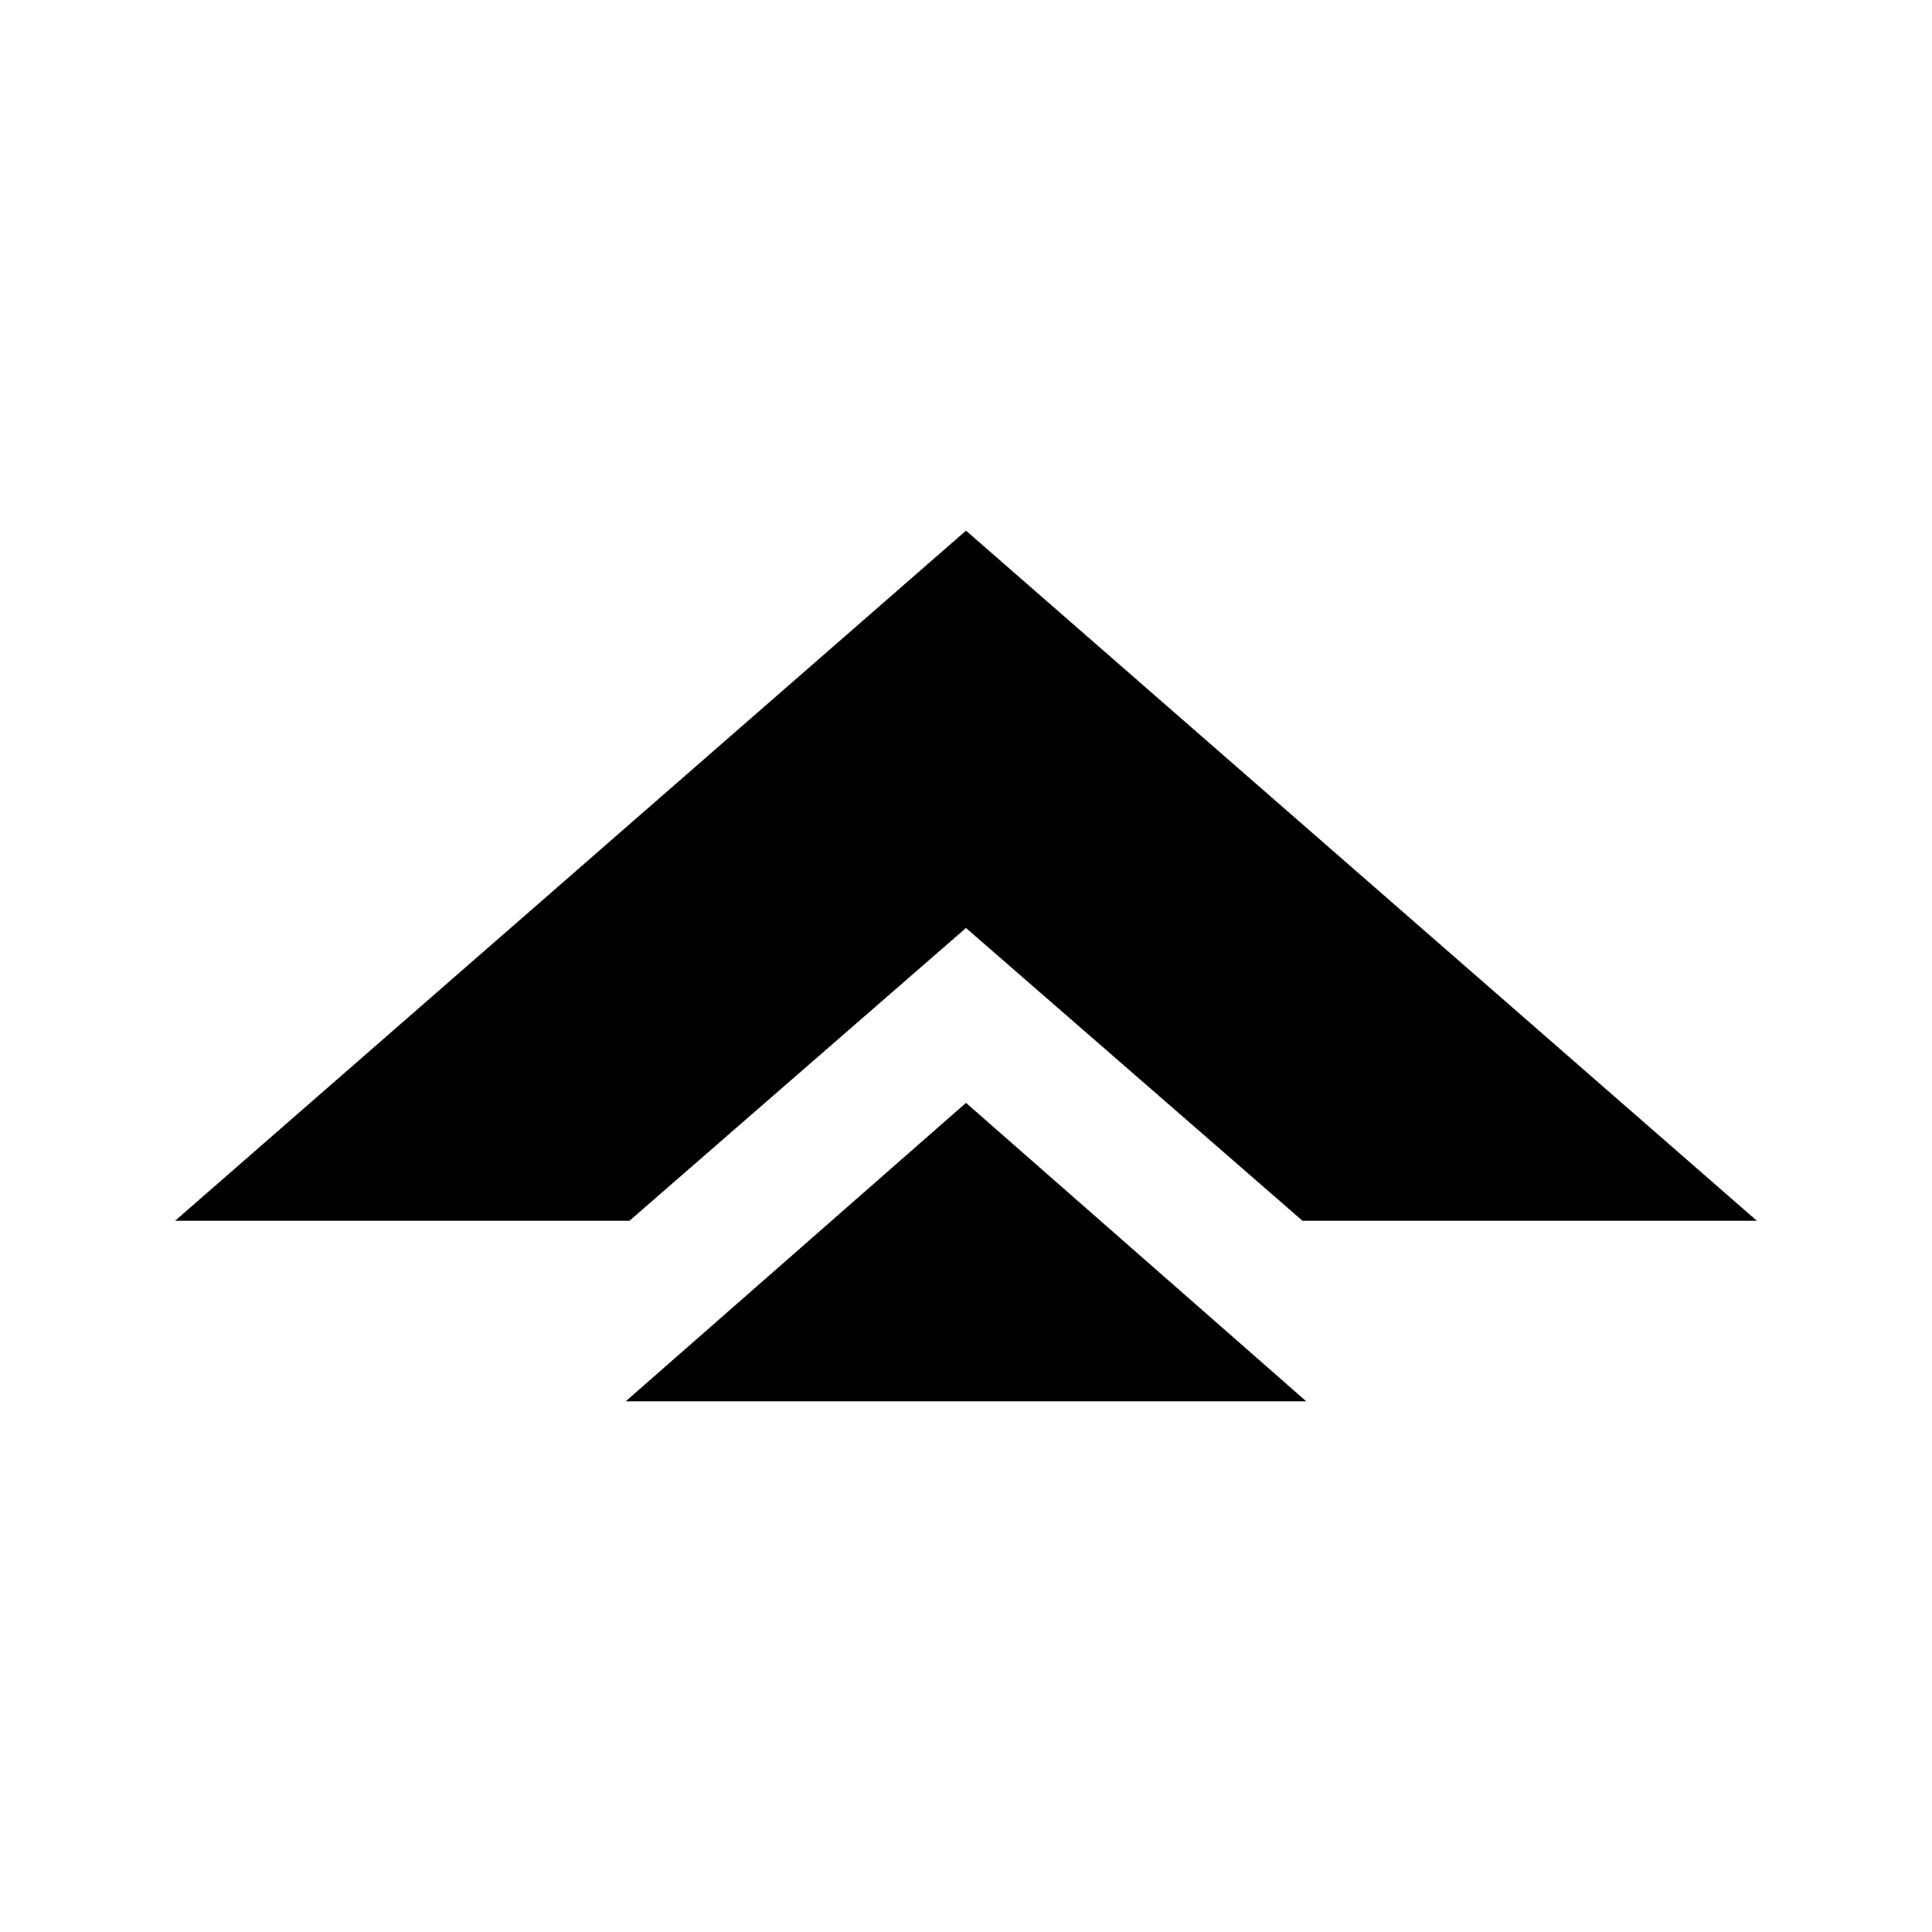
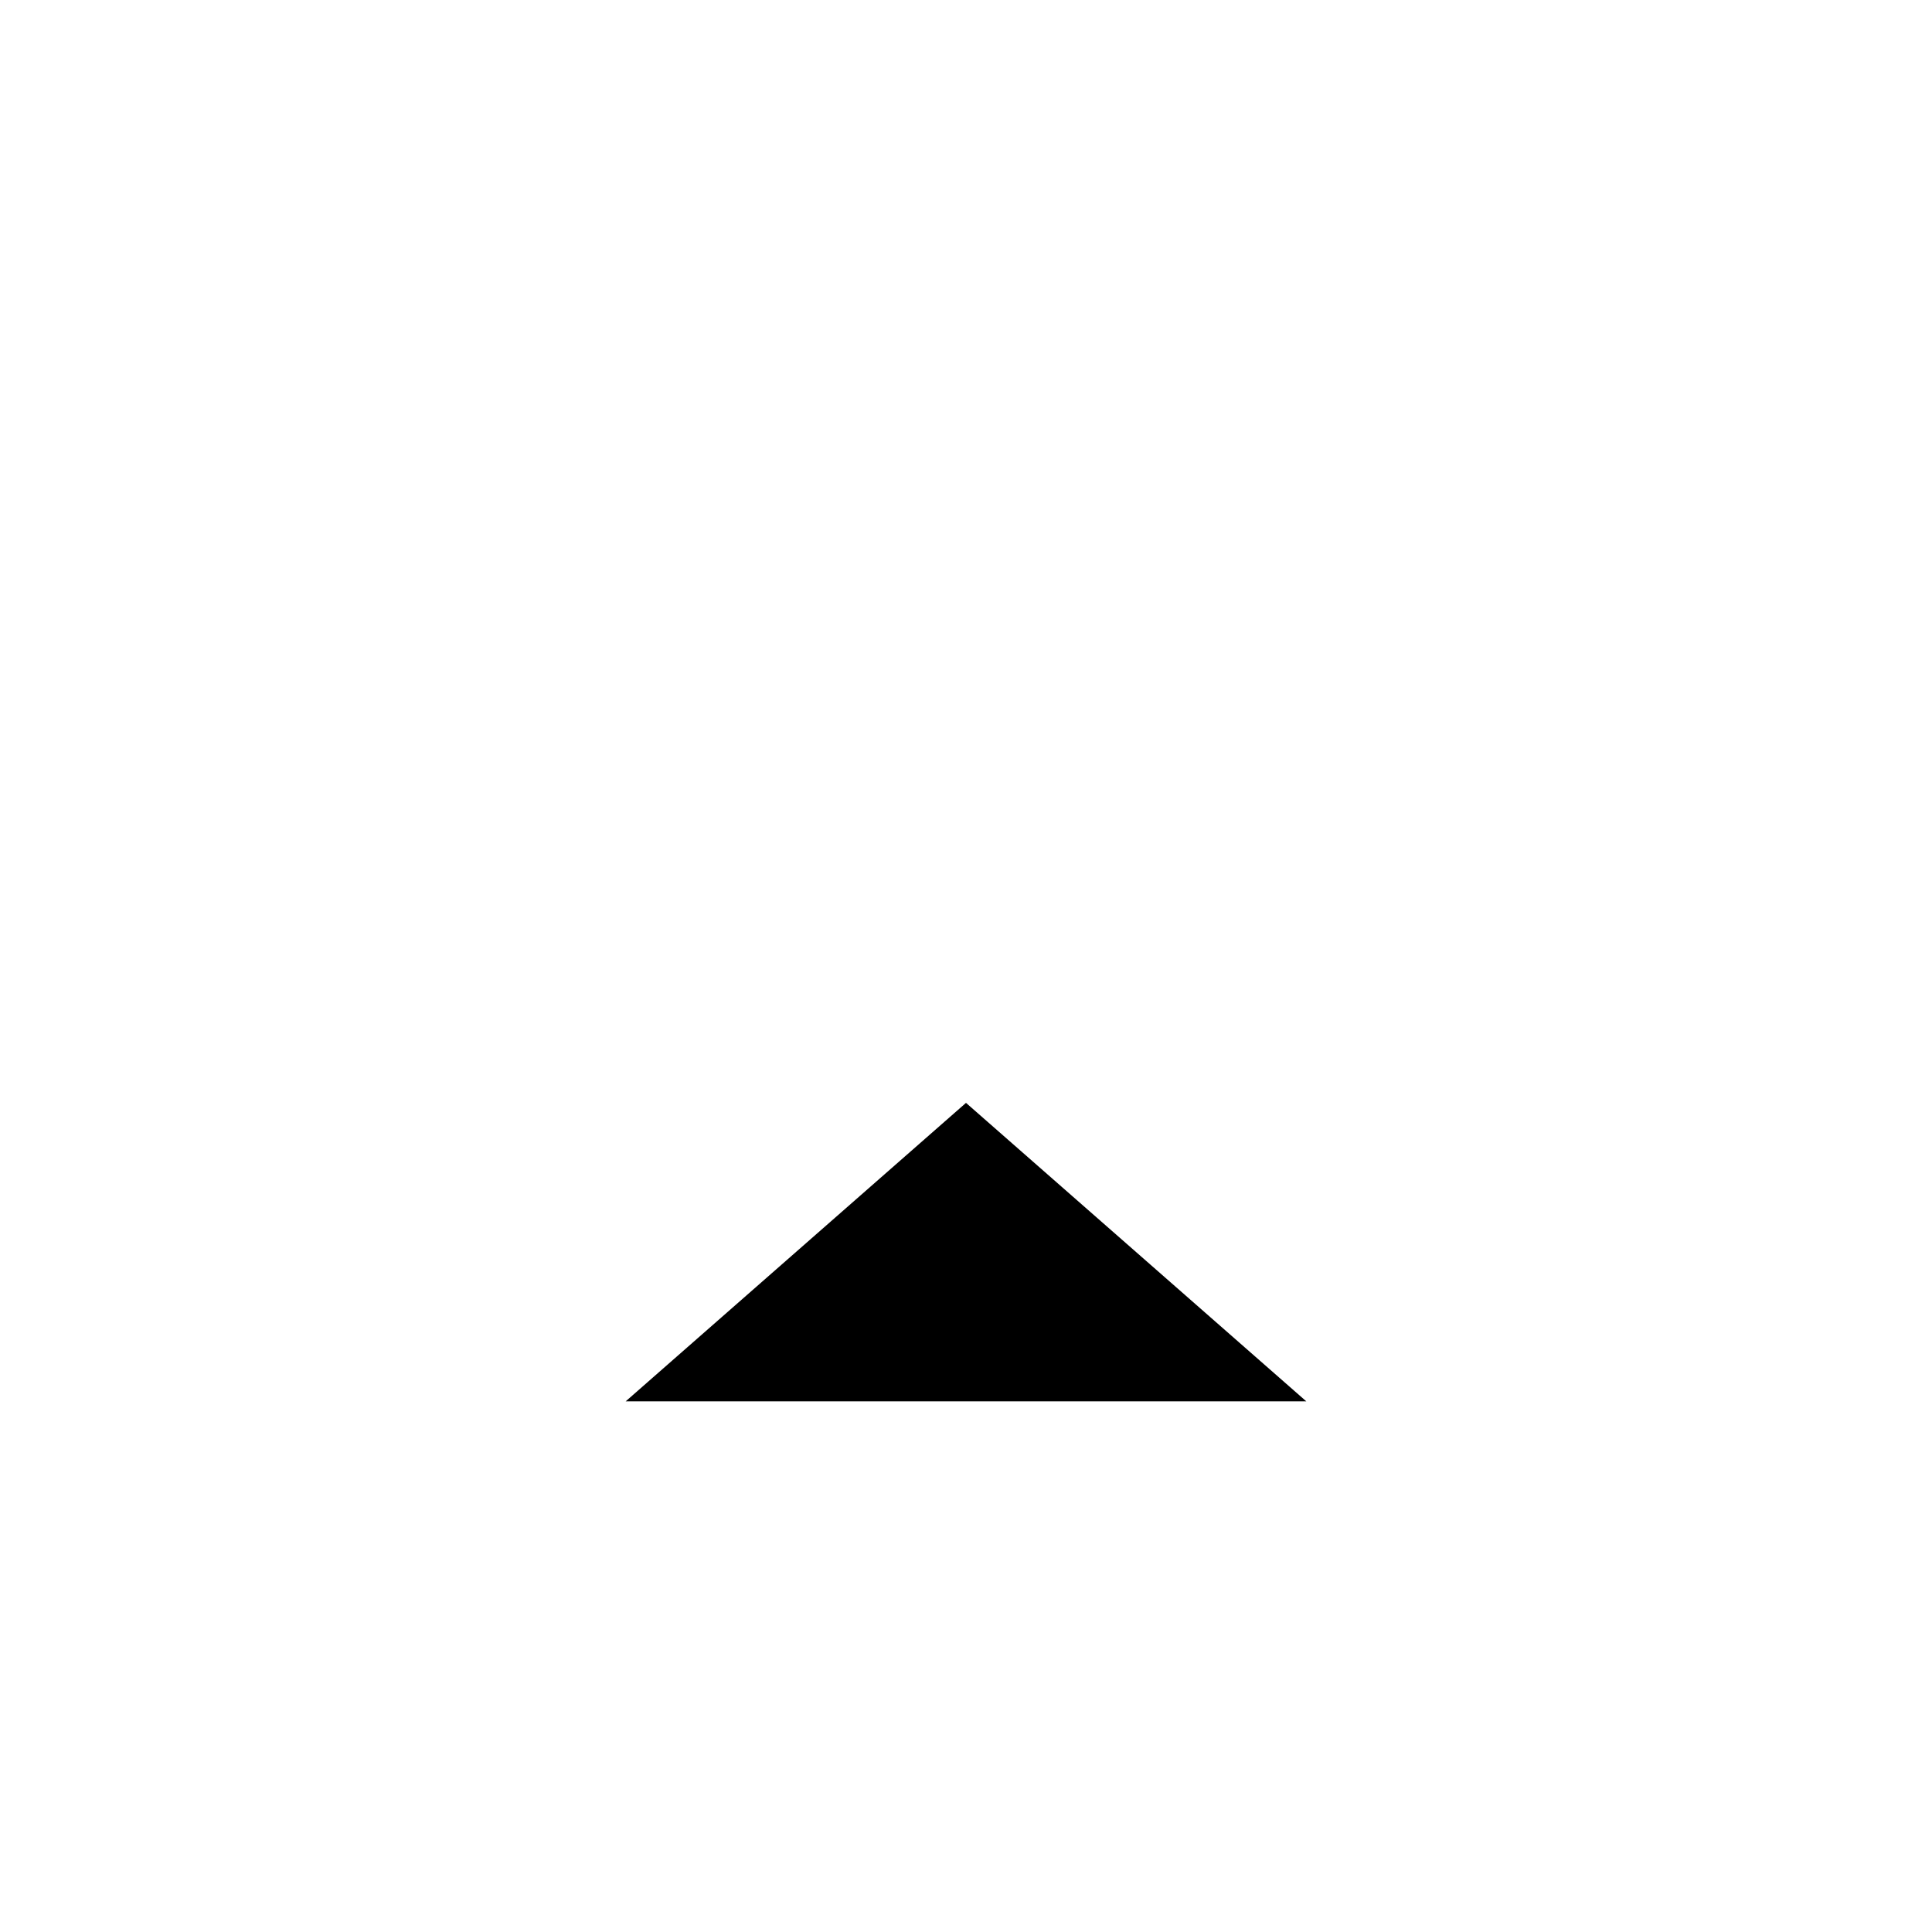
<svg xmlns="http://www.w3.org/2000/svg" fill="#000000" width="800px" height="800px" version="1.1" viewBox="144 144 512 512">
  <g>
-     <path d="m310.82 467.51 89.176-77.586 89.172 77.586h120.41l-209.58-182.88-209.59 182.88z" />
    <path d="m490.18 515.37-90.18-79.098-90.184 79.098z" />
  </g>
</svg>